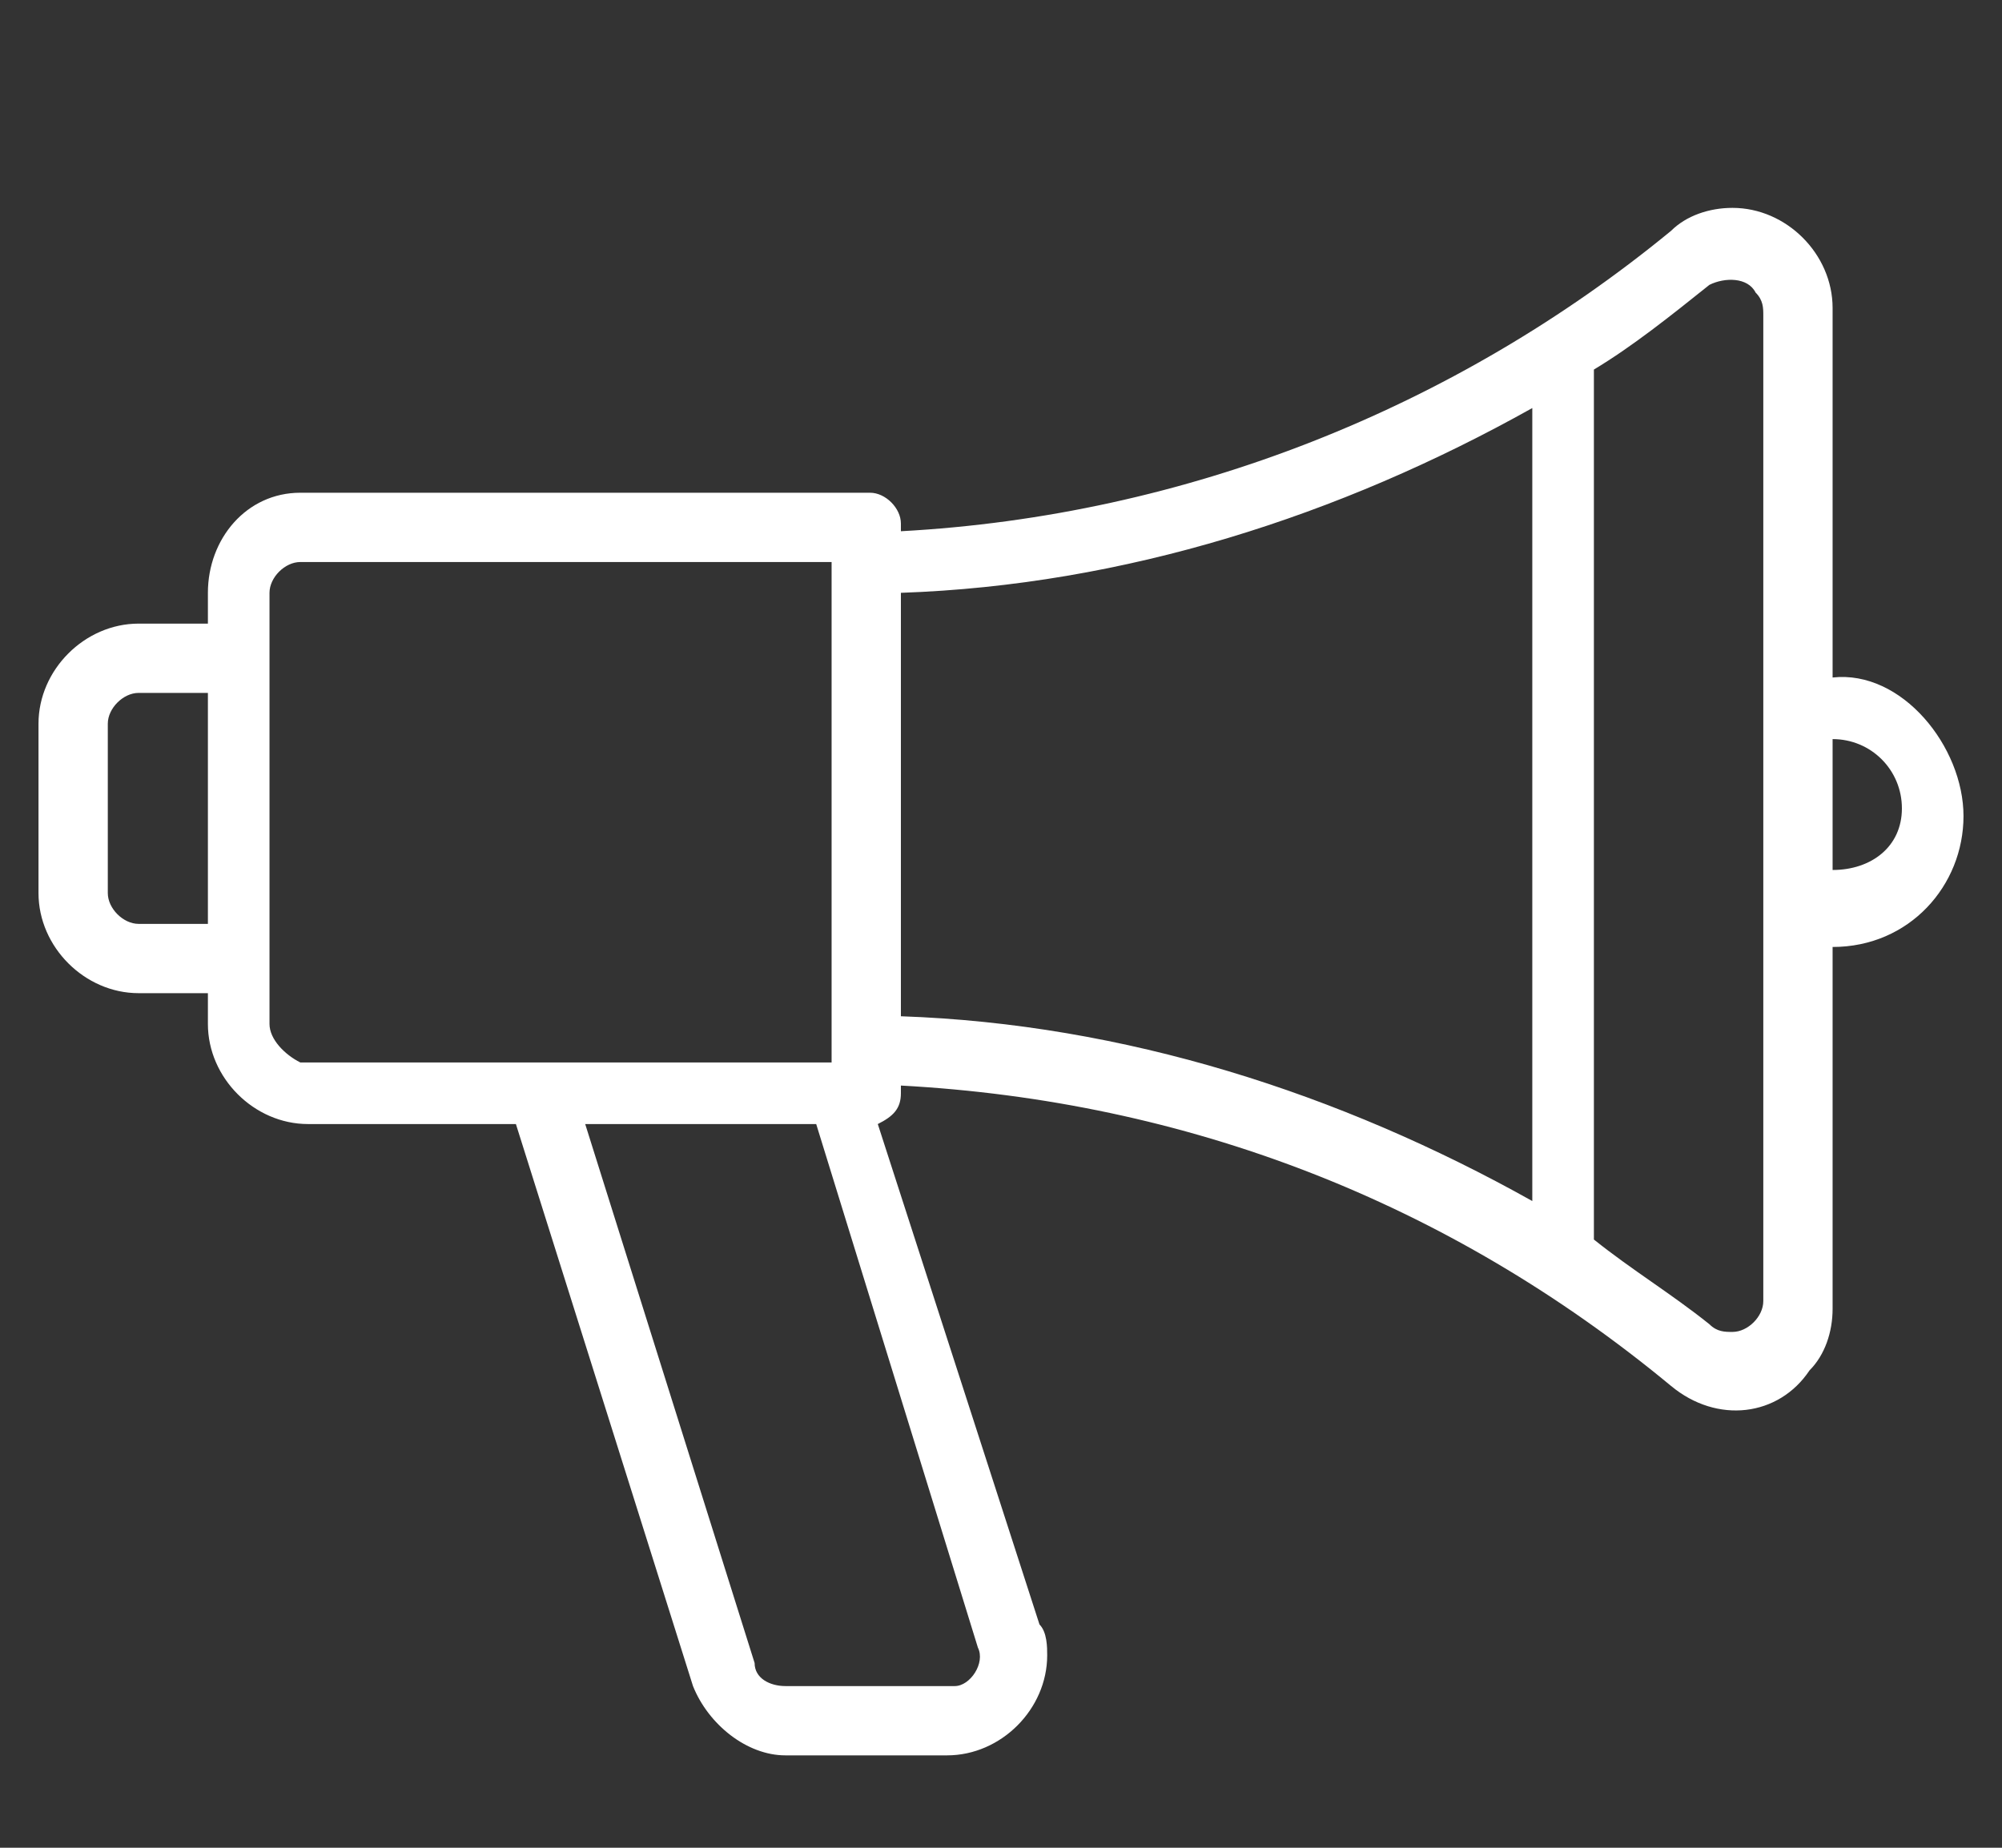
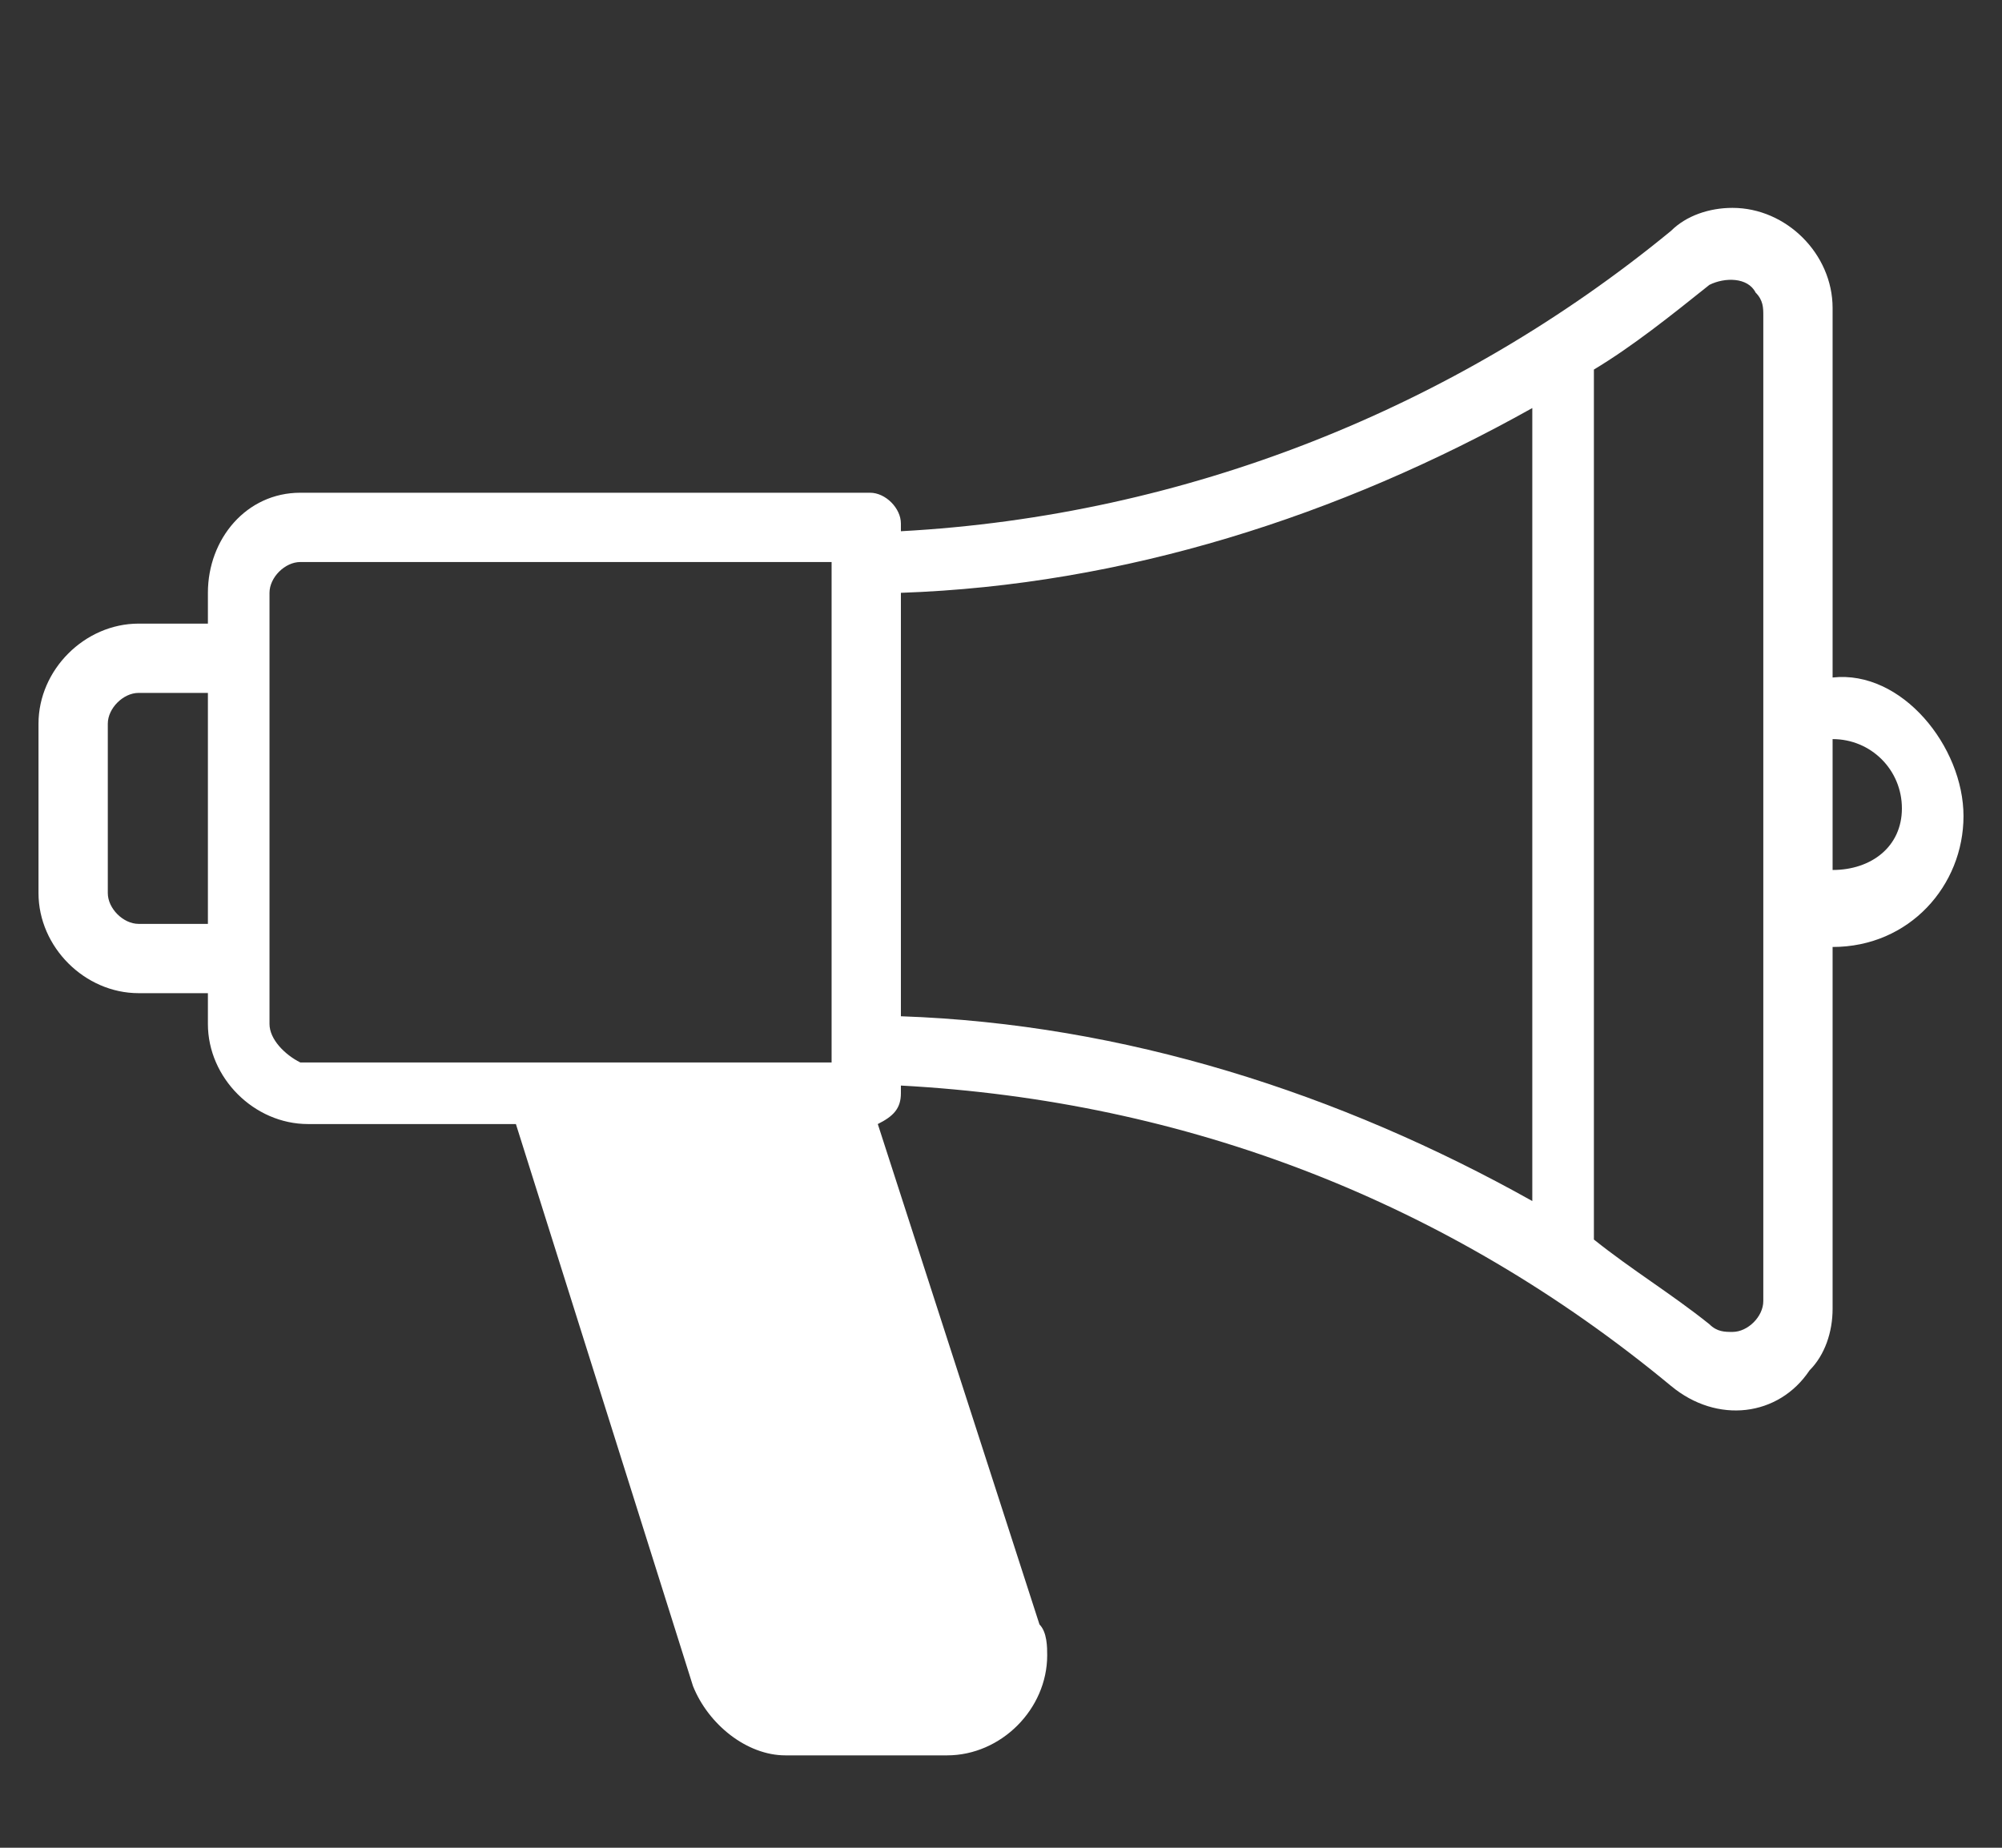
<svg xmlns="http://www.w3.org/2000/svg" id="marketing" x="0px" y="0px" viewBox="0 0 26 24" style="enable-background:new 0 0 26 24;" xml:space="preserve">
  <rect x="0" y="0" width="26" height="24" fill="#333333" stroke="none" />
  <style type="text/css">	.st0{fill:#FFFFFF;}</style>
-   <path class="st0" d="M23.8,8.8V4c0-0.7-0.6-1.3-1.3-1.3c-0.3,0-0.6,0.1-0.8,0.3c-2.8,2.3-6.3,3.7-10,3.9V6.8c0-0.2-0.2-0.4-0.4-0.4 H3.9C3.2,6.4,2.7,7,2.7,7.7v0.4H1.8c-0.7,0-1.3,0.6-1.3,1.3v2.2c0,0.7,0.6,1.3,1.3,1.3h0.9v0.4c0,0.7,0.6,1.3,1.3,1.3h2.7L9,21.9 c0.2,0.5,0.7,0.9,1.2,0.9h2.1c0.7,0,1.3-0.6,1.3-1.3c0-0.1,0-0.3-0.1-0.4l-2.1-6.5c0.2-0.1,0.3-0.2,0.3-0.4v-0.1 c3.7,0.2,7.1,1.5,10,3.9c0.6,0.5,1.4,0.4,1.8-0.2c0.2-0.2,0.3-0.5,0.3-0.8v-4.7c1,0,1.7-0.8,1.7-1.7S24.7,8.7,23.8,8.8L23.8,8.8z  M1.8,12c-0.2,0-0.4-0.2-0.4-0.4V9.4C1.4,9.2,1.6,9,1.8,9h0.9v3H1.8z M3.5,13.3V7.7c0-0.2,0.2-0.4,0.4-0.4h6.9v6.5H3.9 C3.7,13.7,3.5,13.5,3.5,13.3z M12.3,21.9h-2.1c-0.2,0-0.4-0.1-0.4-0.3l-2.2-7h3l2.1,6.8c0.1,0.2-0.1,0.5-0.3,0.5 C12.3,21.9,12.3,21.9,12.3,21.9z M11.7,7.7c2.9-0.1,5.7-1,8.2-2.4v10.3c-2.5-1.4-5.3-2.3-8.2-2.4V7.7z M22.9,16.9 c0,0.2-0.2,0.4-0.4,0.4c-0.1,0-0.2,0-0.3-0.1c-0.5-0.4-1-0.7-1.5-1.1V4.8c0.5-0.3,1-0.7,1.5-1.1c0.2-0.1,0.5-0.1,0.6,0.1 c0.1,0.1,0.1,0.2,0.1,0.3C22.9,4.1,22.9,16.9,22.9,16.9z M23.8,11.3V9.6c0.5,0,0.9,0.4,0.9,0.9S24.3,11.3,23.8,11.3z" />
+   <path class="st0" d="M23.8,8.8V4c0-0.7-0.6-1.3-1.3-1.3c-0.3,0-0.6,0.1-0.8,0.3c-2.8,2.3-6.3,3.7-10,3.9V6.8c0-0.2-0.2-0.4-0.4-0.4 H3.9C3.2,6.4,2.7,7,2.7,7.7v0.4H1.8c-0.7,0-1.3,0.6-1.3,1.3v2.2c0,0.7,0.6,1.3,1.3,1.3h0.9v0.4c0,0.7,0.6,1.3,1.3,1.3h2.7L9,21.9 c0.2,0.5,0.7,0.9,1.2,0.9h2.1c0.7,0,1.3-0.6,1.3-1.3c0-0.1,0-0.3-0.1-0.4l-2.1-6.5c0.2-0.1,0.3-0.2,0.3-0.4v-0.1 c3.7,0.2,7.1,1.5,10,3.9c0.6,0.5,1.4,0.4,1.8-0.2c0.2-0.2,0.3-0.5,0.3-0.8v-4.7c1,0,1.7-0.8,1.7-1.7S24.7,8.7,23.8,8.8L23.8,8.8z  M1.8,12c-0.2,0-0.4-0.2-0.4-0.4V9.4C1.4,9.2,1.6,9,1.8,9h0.9v3H1.8z M3.5,13.3V7.7c0-0.2,0.2-0.4,0.4-0.4h6.9v6.5H3.9 C3.7,13.7,3.5,13.5,3.5,13.3z M12.3,21.9h-2.1c-0.2,0-0.4-0.1-0.4-0.3l-2.2-7l2.1,6.8c0.1,0.2-0.1,0.5-0.3,0.5 C12.3,21.9,12.3,21.9,12.3,21.9z M11.7,7.7c2.9-0.1,5.7-1,8.2-2.4v10.3c-2.5-1.4-5.3-2.3-8.2-2.4V7.7z M22.9,16.9 c0,0.2-0.2,0.4-0.4,0.4c-0.1,0-0.2,0-0.3-0.1c-0.5-0.4-1-0.7-1.5-1.1V4.8c0.5-0.3,1-0.7,1.5-1.1c0.2-0.1,0.5-0.1,0.6,0.1 c0.1,0.1,0.1,0.2,0.1,0.3C22.9,4.1,22.9,16.9,22.9,16.9z M23.8,11.3V9.6c0.5,0,0.9,0.4,0.9,0.9S24.3,11.3,23.8,11.3z" />
</svg>